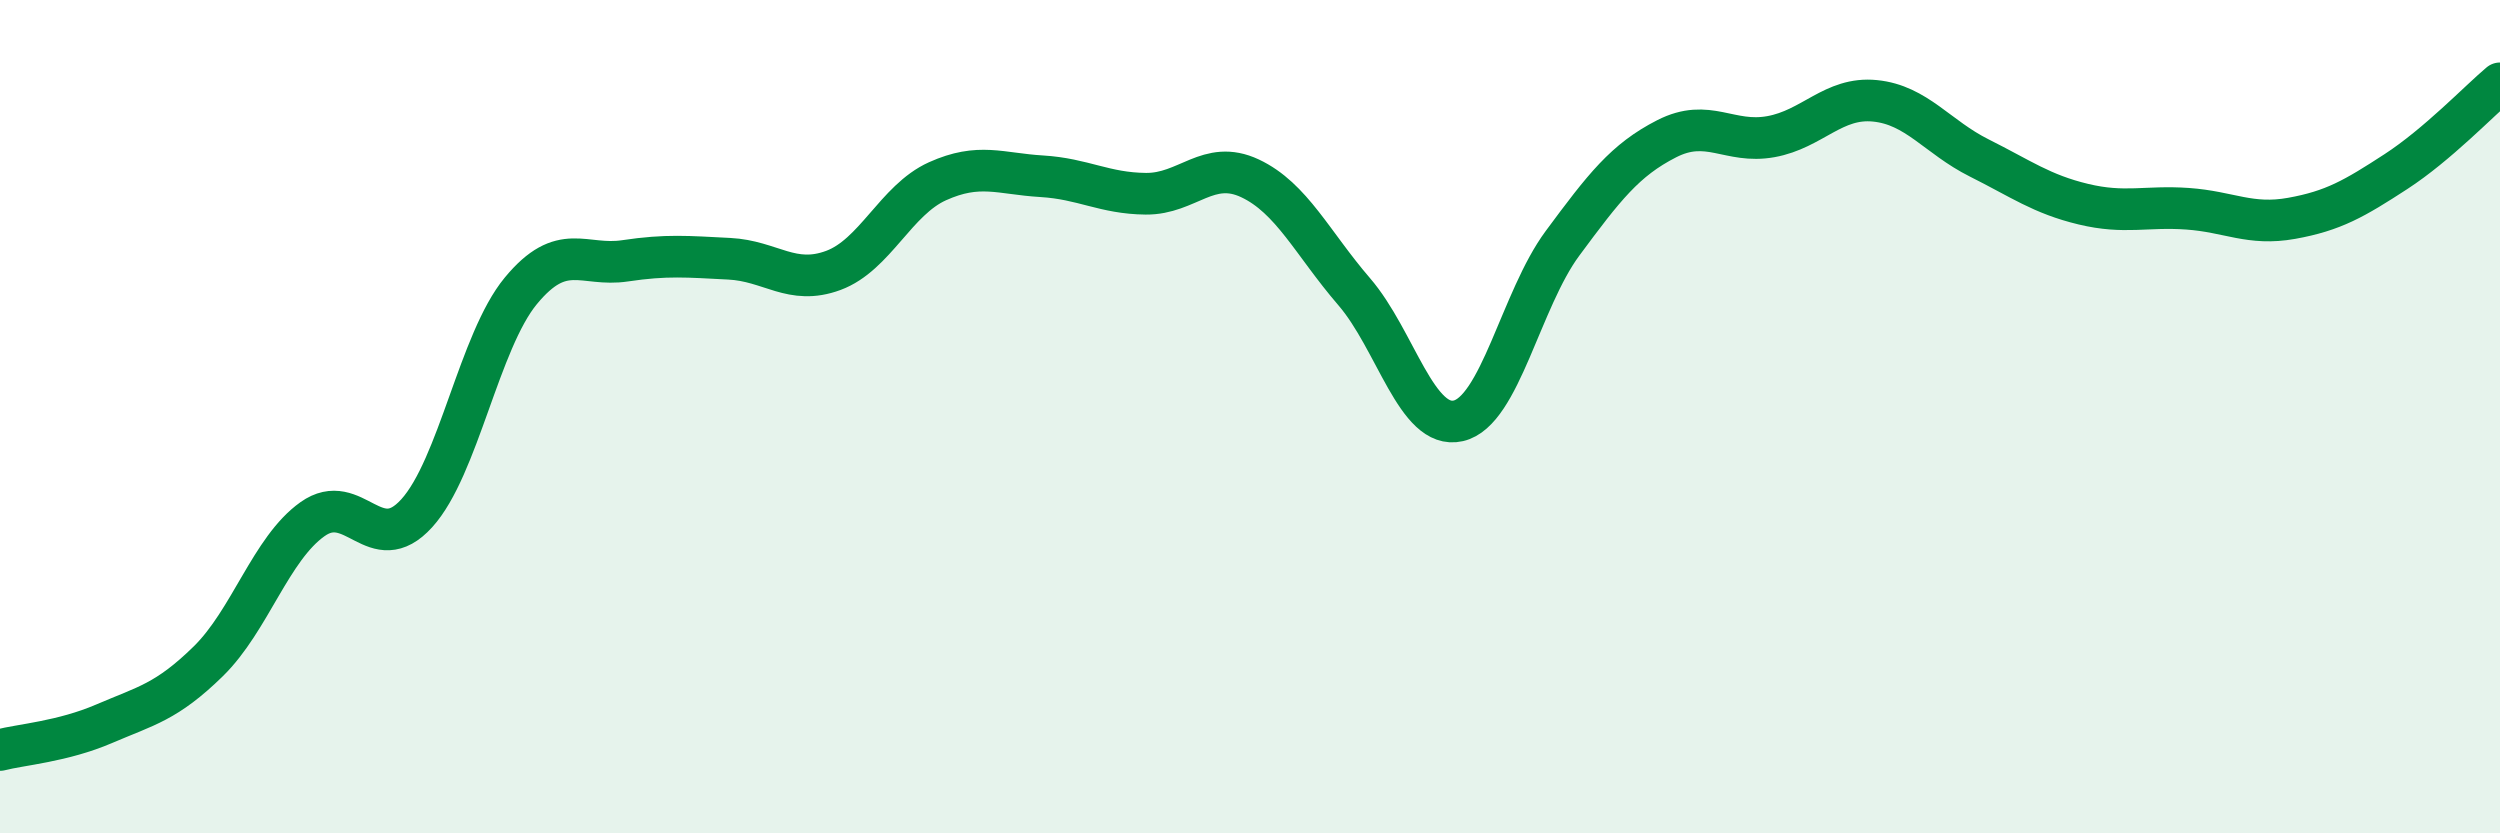
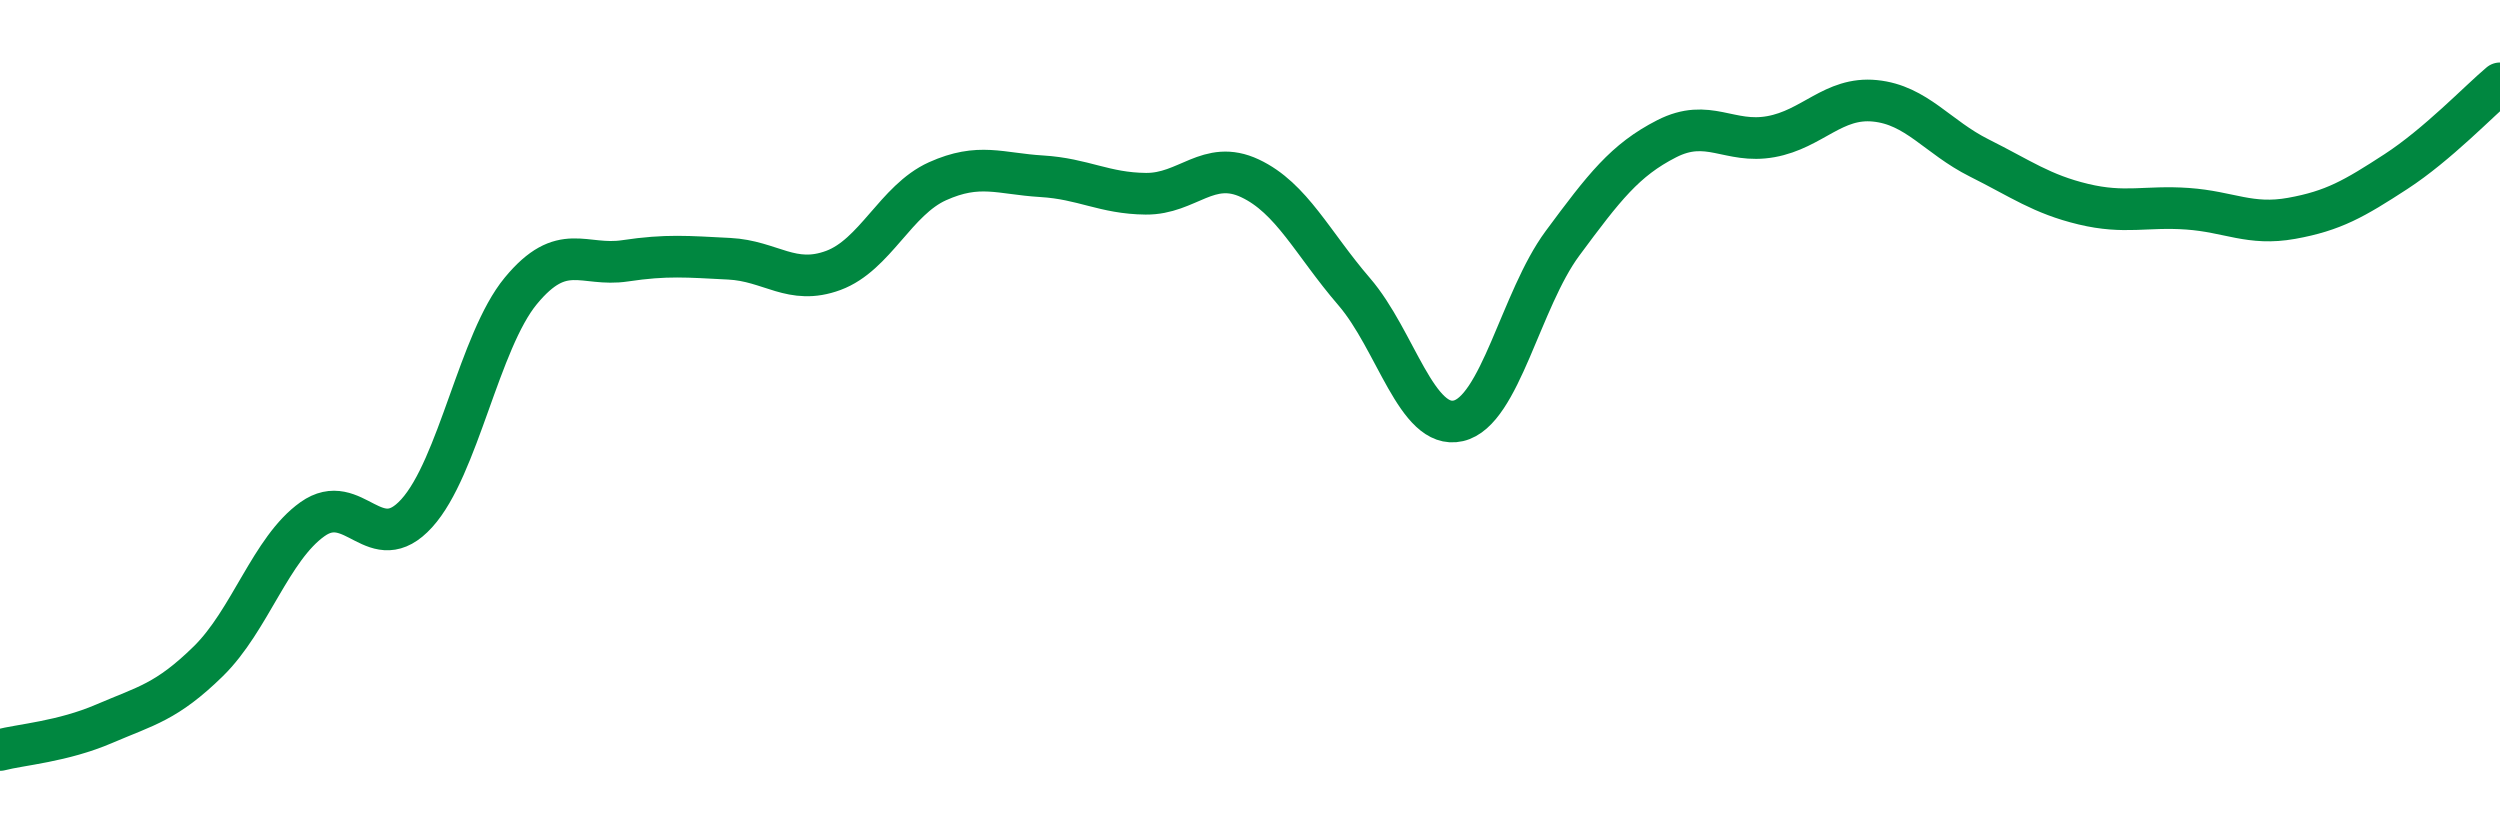
<svg xmlns="http://www.w3.org/2000/svg" width="60" height="20" viewBox="0 0 60 20">
-   <path d="M 0,18 C 0.5,17.87 1.5,17.8 2.5,17.37 C 3.5,16.94 4,16.85 5,15.87 C 6,14.89 6.5,13.17 7.5,12.46 C 8.5,11.75 9,13.42 10,12.32 C 11,11.22 11.5,8.19 12.5,6.98 C 13.5,5.77 14,6.41 15,6.26 C 16,6.11 16.5,6.16 17.5,6.21 C 18.5,6.26 19,6.86 20,6.49 C 21,6.12 21.5,4.8 22.5,4.35 C 23.5,3.9 24,4.17 25,4.23 C 26,4.29 26.5,4.64 27.5,4.65 C 28.5,4.66 29,3.81 30,4.28 C 31,4.75 31.5,5.84 32.5,7 C 33.5,8.16 34,10.33 35,10.1 C 36,9.87 36.5,7.19 37.5,5.84 C 38.5,4.49 39,3.84 40,3.33 C 41,2.82 41.5,3.46 42.5,3.28 C 43.5,3.1 44,2.32 45,2.42 C 46,2.52 46.5,3.29 47.5,3.79 C 48.5,4.29 49,4.66 50,4.9 C 51,5.14 51.5,4.94 52.5,5.01 C 53.5,5.08 54,5.42 55,5.24 C 56,5.06 56.5,4.77 57.5,4.12 C 58.5,3.47 59.5,2.42 60,2L60 20L0 20Z" fill="#008740" opacity="0.1" stroke-linecap="round" stroke-linejoin="round" />
  <path d="M 0,18 C 0.5,17.87 1.5,17.8 2.5,17.37 C 3.5,16.94 4,16.85 5,15.87 C 6,14.89 6.5,13.17 7.5,12.46 C 8.5,11.75 9,13.42 10,12.32 C 11,11.22 11.5,8.19 12.5,6.98 C 13.5,5.77 14,6.41 15,6.26 C 16,6.11 16.5,6.16 17.5,6.21 C 18.5,6.26 19,6.86 20,6.49 C 21,6.12 21.5,4.8 22.5,4.35 C 23.5,3.9 24,4.17 25,4.23 C 26,4.29 26.5,4.64 27.5,4.65 C 28.5,4.66 29,3.81 30,4.28 C 31,4.75 31.5,5.84 32.5,7 C 33.5,8.16 34,10.33 35,10.1 C 36,9.87 36.5,7.19 37.5,5.84 C 38.5,4.49 39,3.84 40,3.33 C 41,2.82 41.5,3.46 42.5,3.28 C 43.5,3.1 44,2.32 45,2.42 C 46,2.52 46.5,3.29 47.5,3.79 C 48.5,4.29 49,4.66 50,4.9 C 51,5.14 51.5,4.94 52.5,5.01 C 53.5,5.08 54,5.42 55,5.24 C 56,5.06 56.5,4.77 57.5,4.12 C 58.5,3.47 59.5,2.42 60,2" stroke="#008740" stroke-width="1" fill="none" stroke-linecap="round" stroke-linejoin="round" />
</svg>